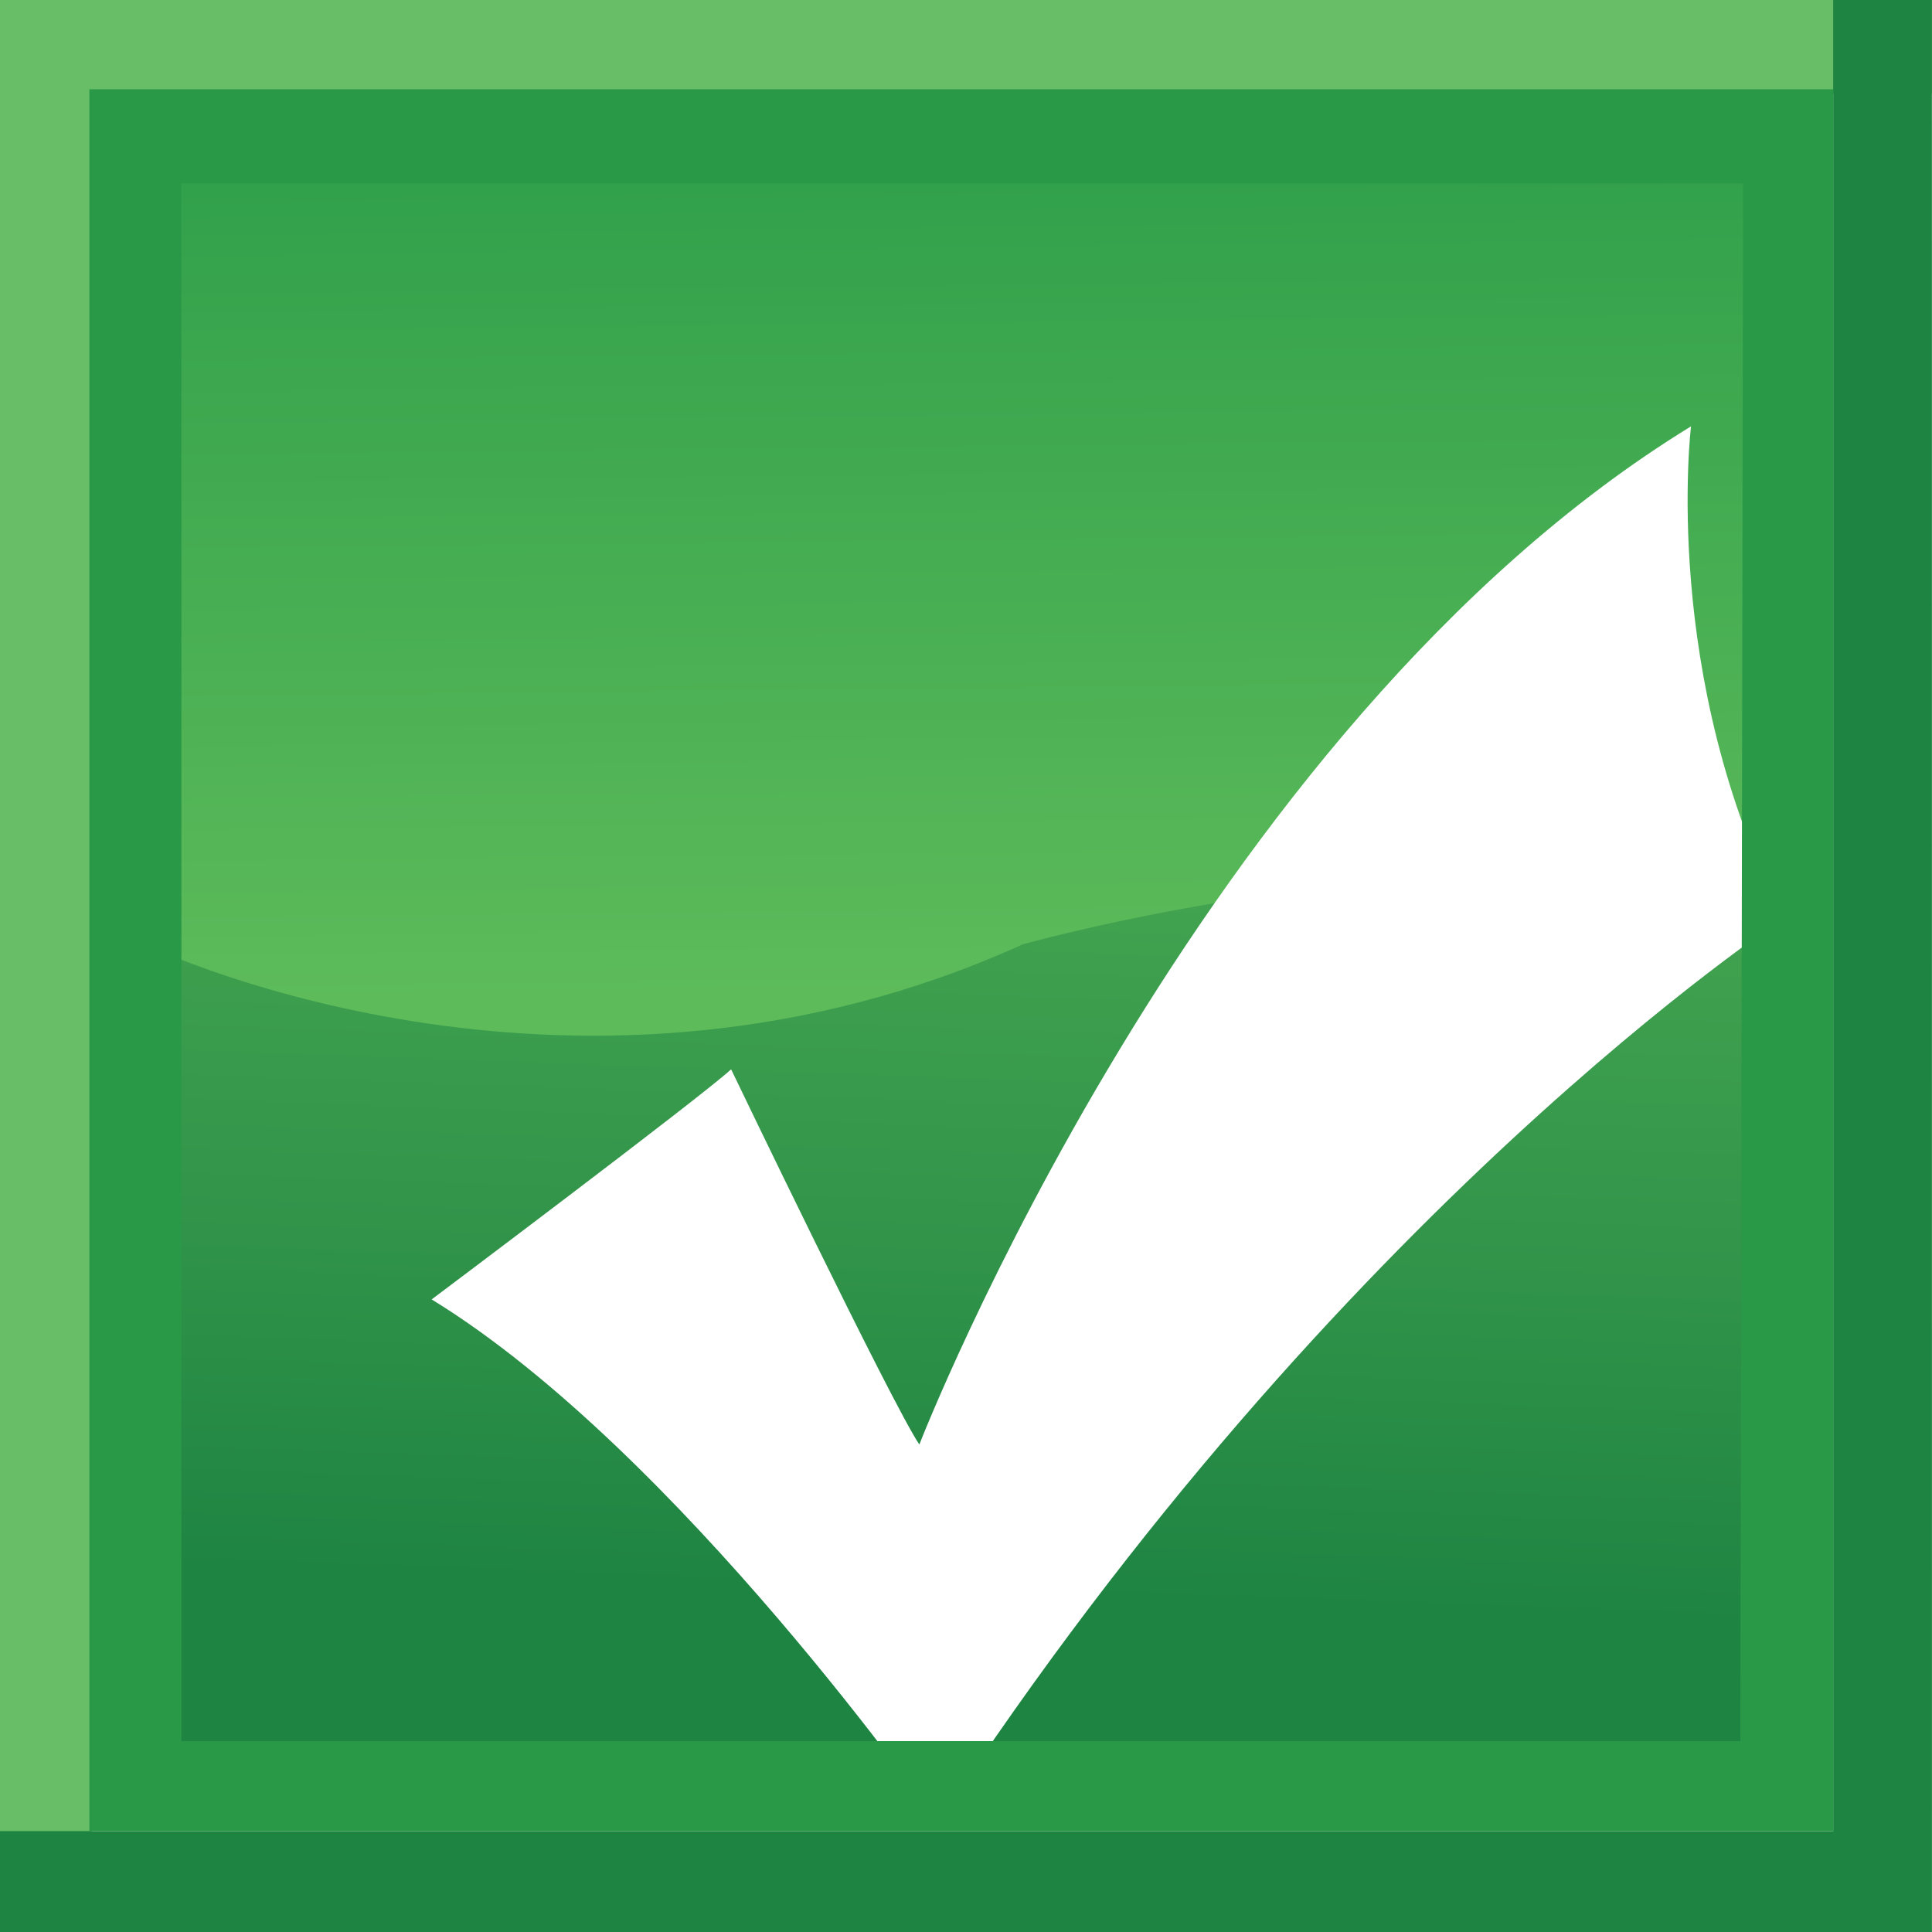
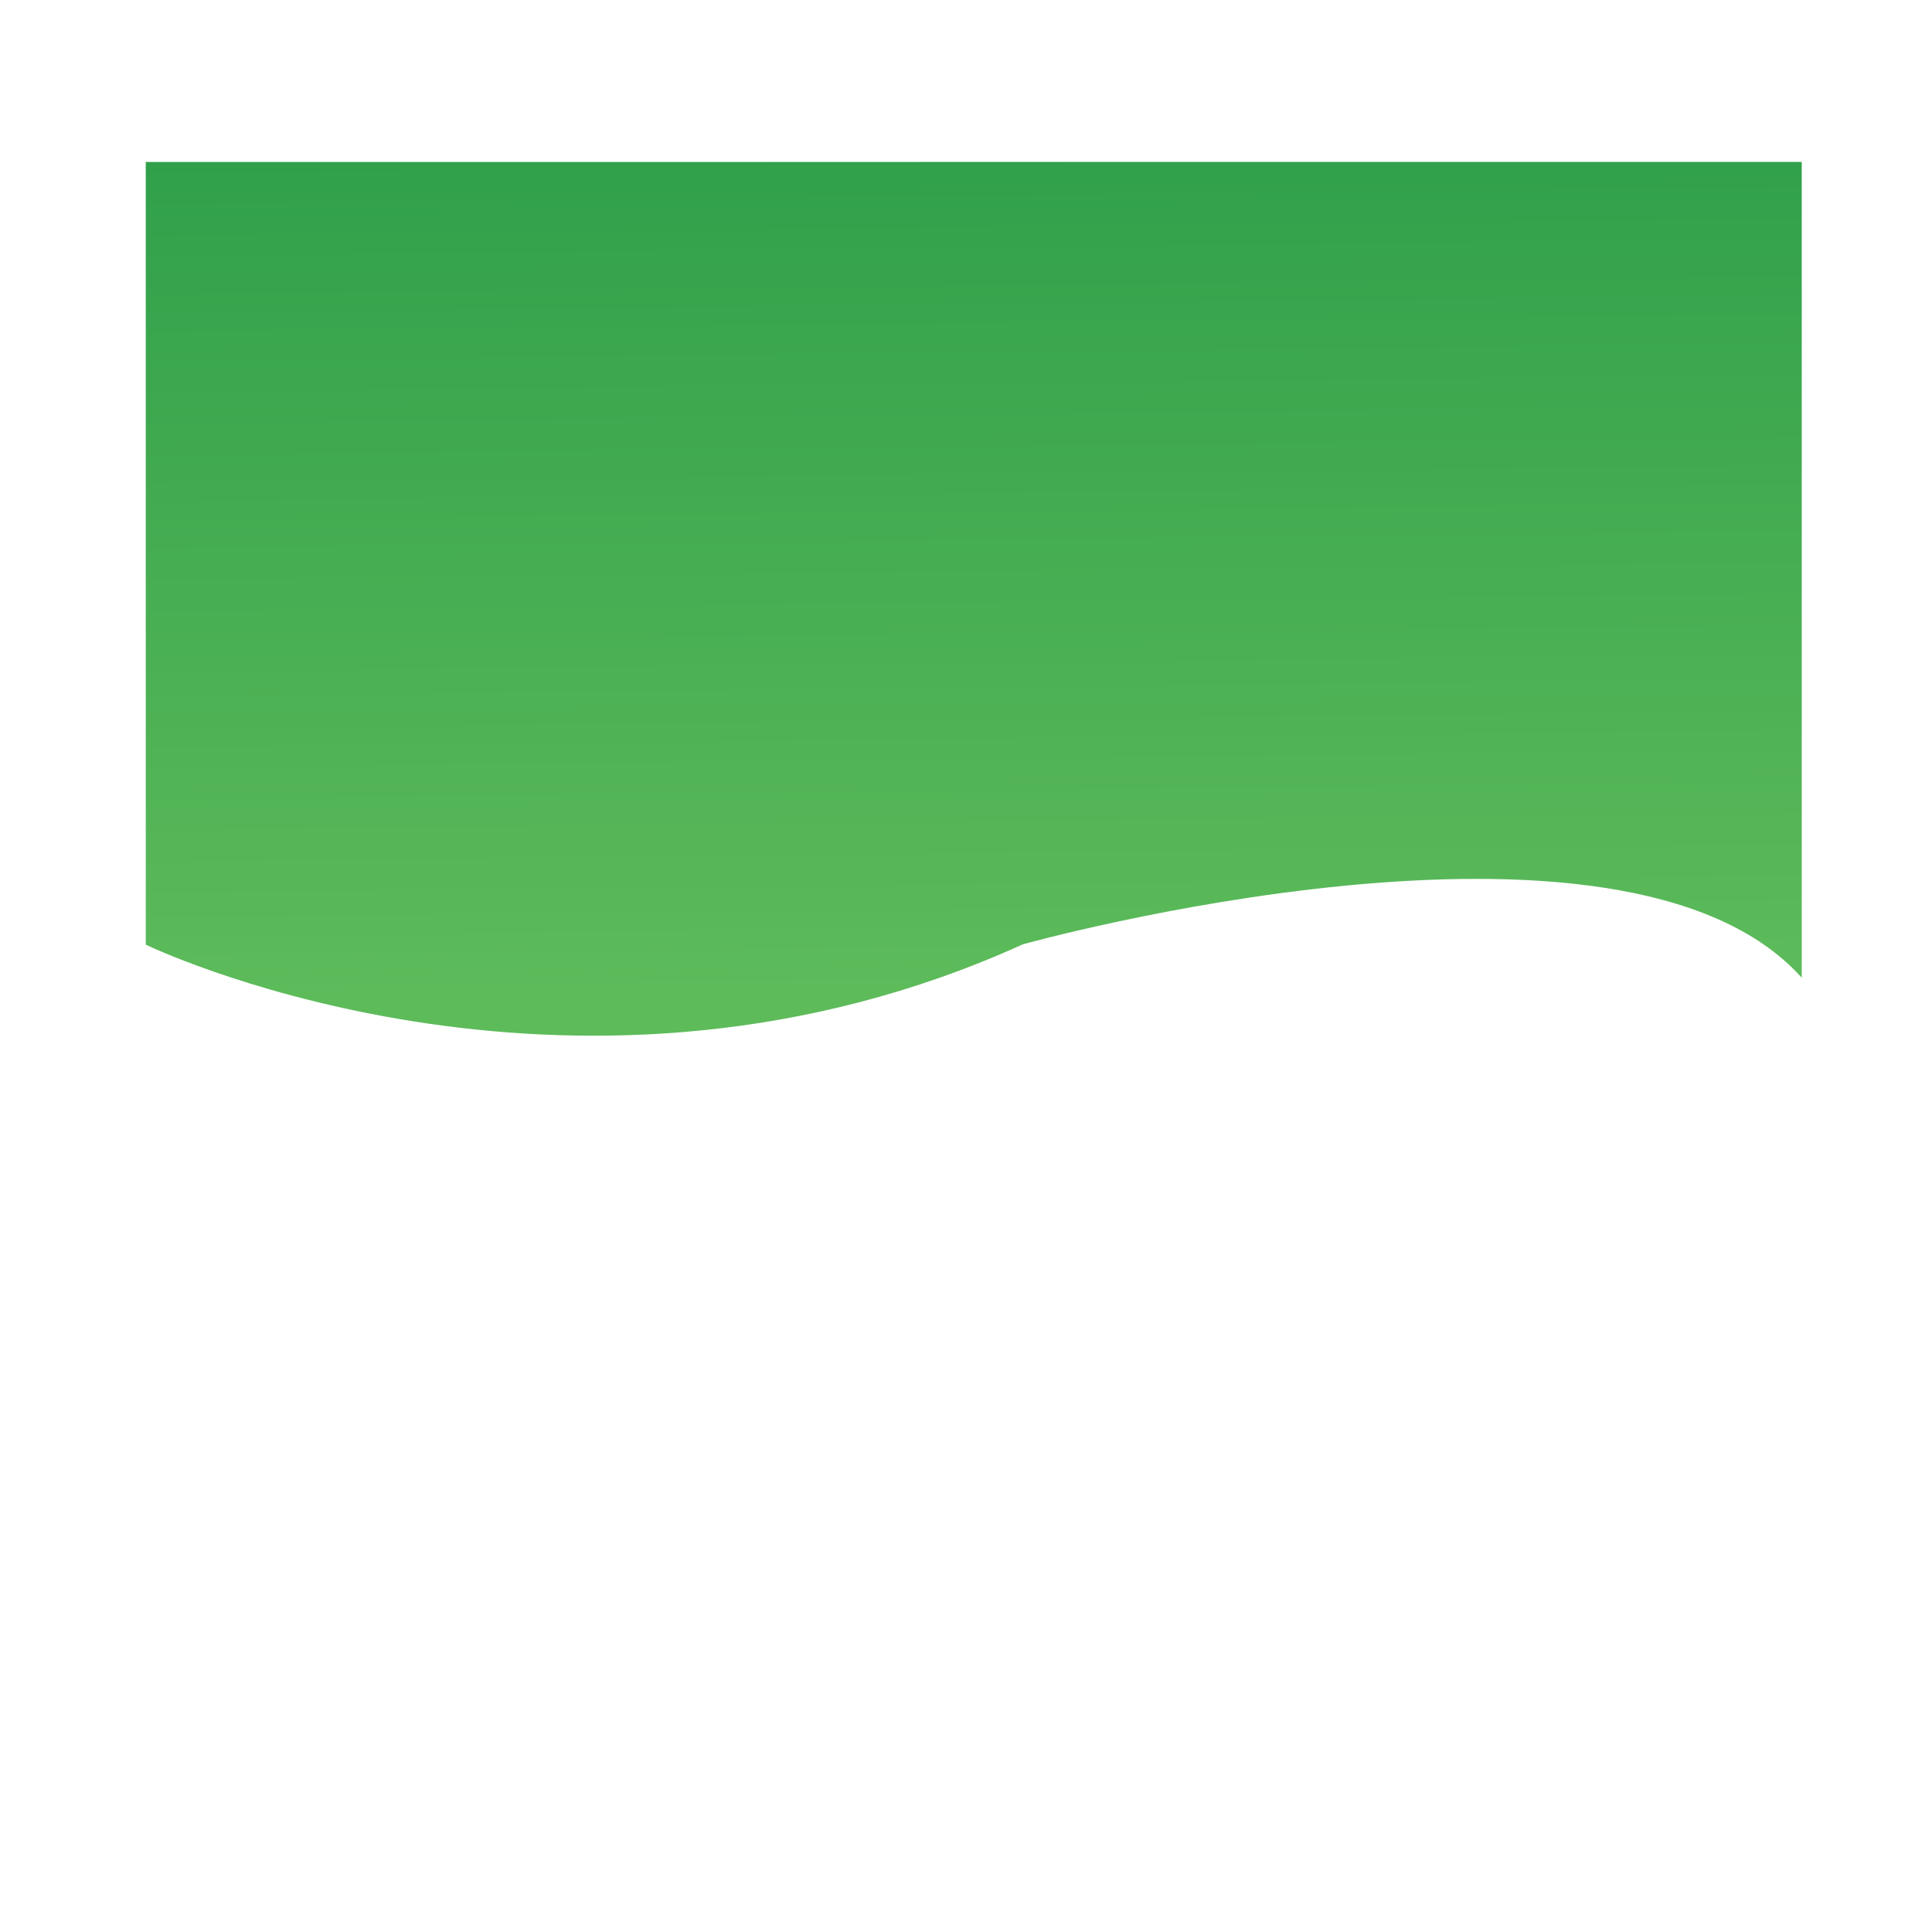
<svg xmlns="http://www.w3.org/2000/svg" version="1.1" id="Layer_1" x="0px" y="0px" viewBox="0 0 40 40" style="enable-background:new 0 0 40 40;" xml:space="preserve">
  <style type="text/css">
	.st0{fill:#68BE67;}
	.st1{fill:#1E8442;}
	.st2{fill:url(#SVGID_1_);}
	.st3{fill:url(#SVGID_2_);}
	.st4{fill:#FFFFFF;filter:url(#dropshadow);}
	.st5{fill:#2A9947;}
</style>
  <filter width="200%" height="200%" x="-50%" y="-50%" id="dropshadow">
    <feGaussianBlur in="SourceAlpha" stdDeviation="4" />
    <feOffset dx="3" dy="3" result="offsetblur" />
    <feComponentTransfer>
      <feFuncA slope="0.5" type="linear" />
    </feComponentTransfer>
    <feMerge>
      <feMergeNode />
      <feMergeNode in="SourceGraphic" />
    </feMerge>
  </filter>
-   <polygon class="st0" points="0,39.995 0,-0.005 40,-0.005 40,1.939 1.904,1.939 1.904,39.995 0,39.995 " />
-   <polygon class="st1" points="0,40 0,37.911 37.954,37.911 37.954,0 39.998,0 39.999,40 0,40 " />
  <linearGradient id="SVGID_1_" gradientUnits="userSpaceOnUse" x1="19.584" y1="33.05" x2="20.663" y2="3.246">
    <stop offset="0" style="stop-color:#1E8442" />
    <stop offset="0.232" style="stop-color:#309349" />
    <stop offset="0.728" style="stop-color:#51B055" />
    <stop offset="1" style="stop-color:#5DBB5A" />
  </linearGradient>
-   <rect x="2.803" y="2.824" class="st2" width="34.512" height="34.198" />
  <linearGradient id="SVGID_2_" gradientUnits="userSpaceOnUse" x1="20.256" y1="20.582" x2="20.04" y2="-0.164">
    <stop offset="0" style="stop-color:#5DBB5A" />
    <stop offset="1" style="stop-color:#289B48" />
  </linearGradient>
  <path class="st3" d="M37.304,3.352L3.018,3.354v16.205c0.484,0.229,9.044,4.128,18.159-0.008c0,0,12.411-3.467,16.126,0.692V3.352z" />
-   <path class="st4" d="M5.937,23.903c0,0,5.56-4.175,6.2-4.764c0,0,3.323,6.919,3.897,7.768c0,0,5.752-14.816,15.977-21.08  c0,0-0.639,5.199,1.919,10.18c0,0-9.201,6.006-17.511,18.732C16.418,34.738,11.049,27.037,5.937,23.903z" />
-   <path class="st5" d="M1.85,37.911V1.849h36.103v36.062H1.85z M36.032,36.048l0.057-32.251H3.756v32.251h32.601H36.032z" />
</svg>